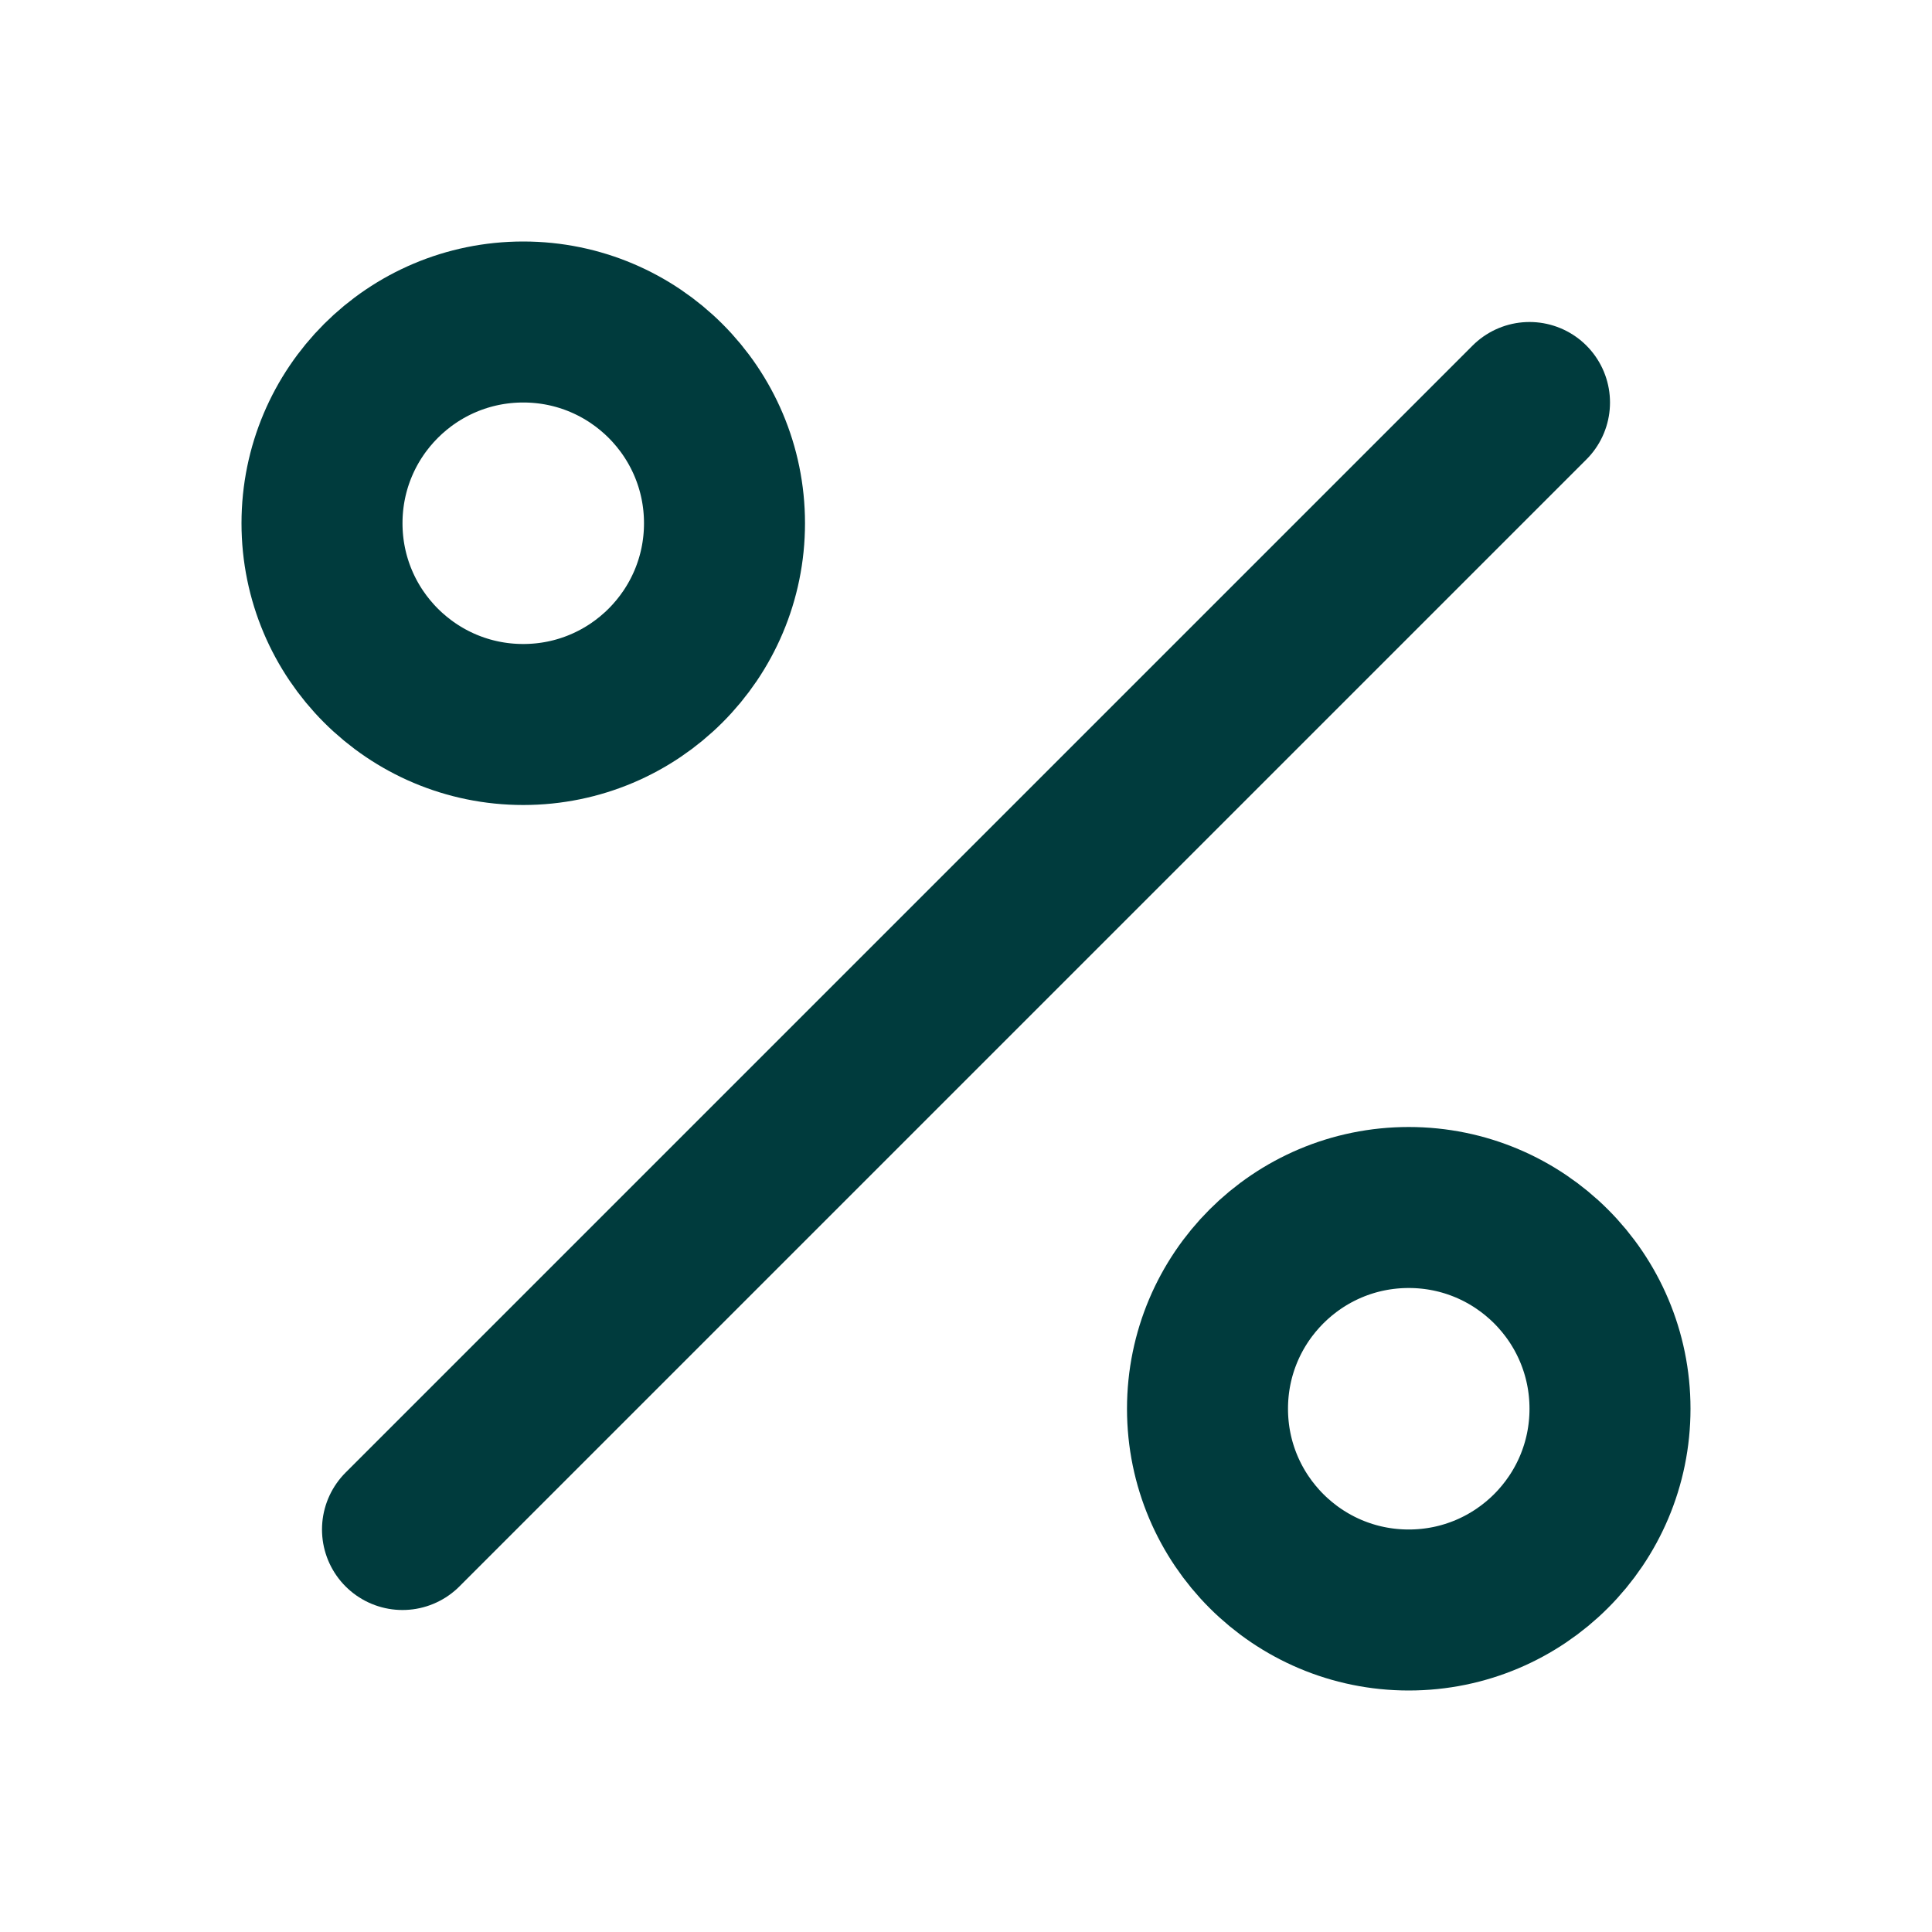
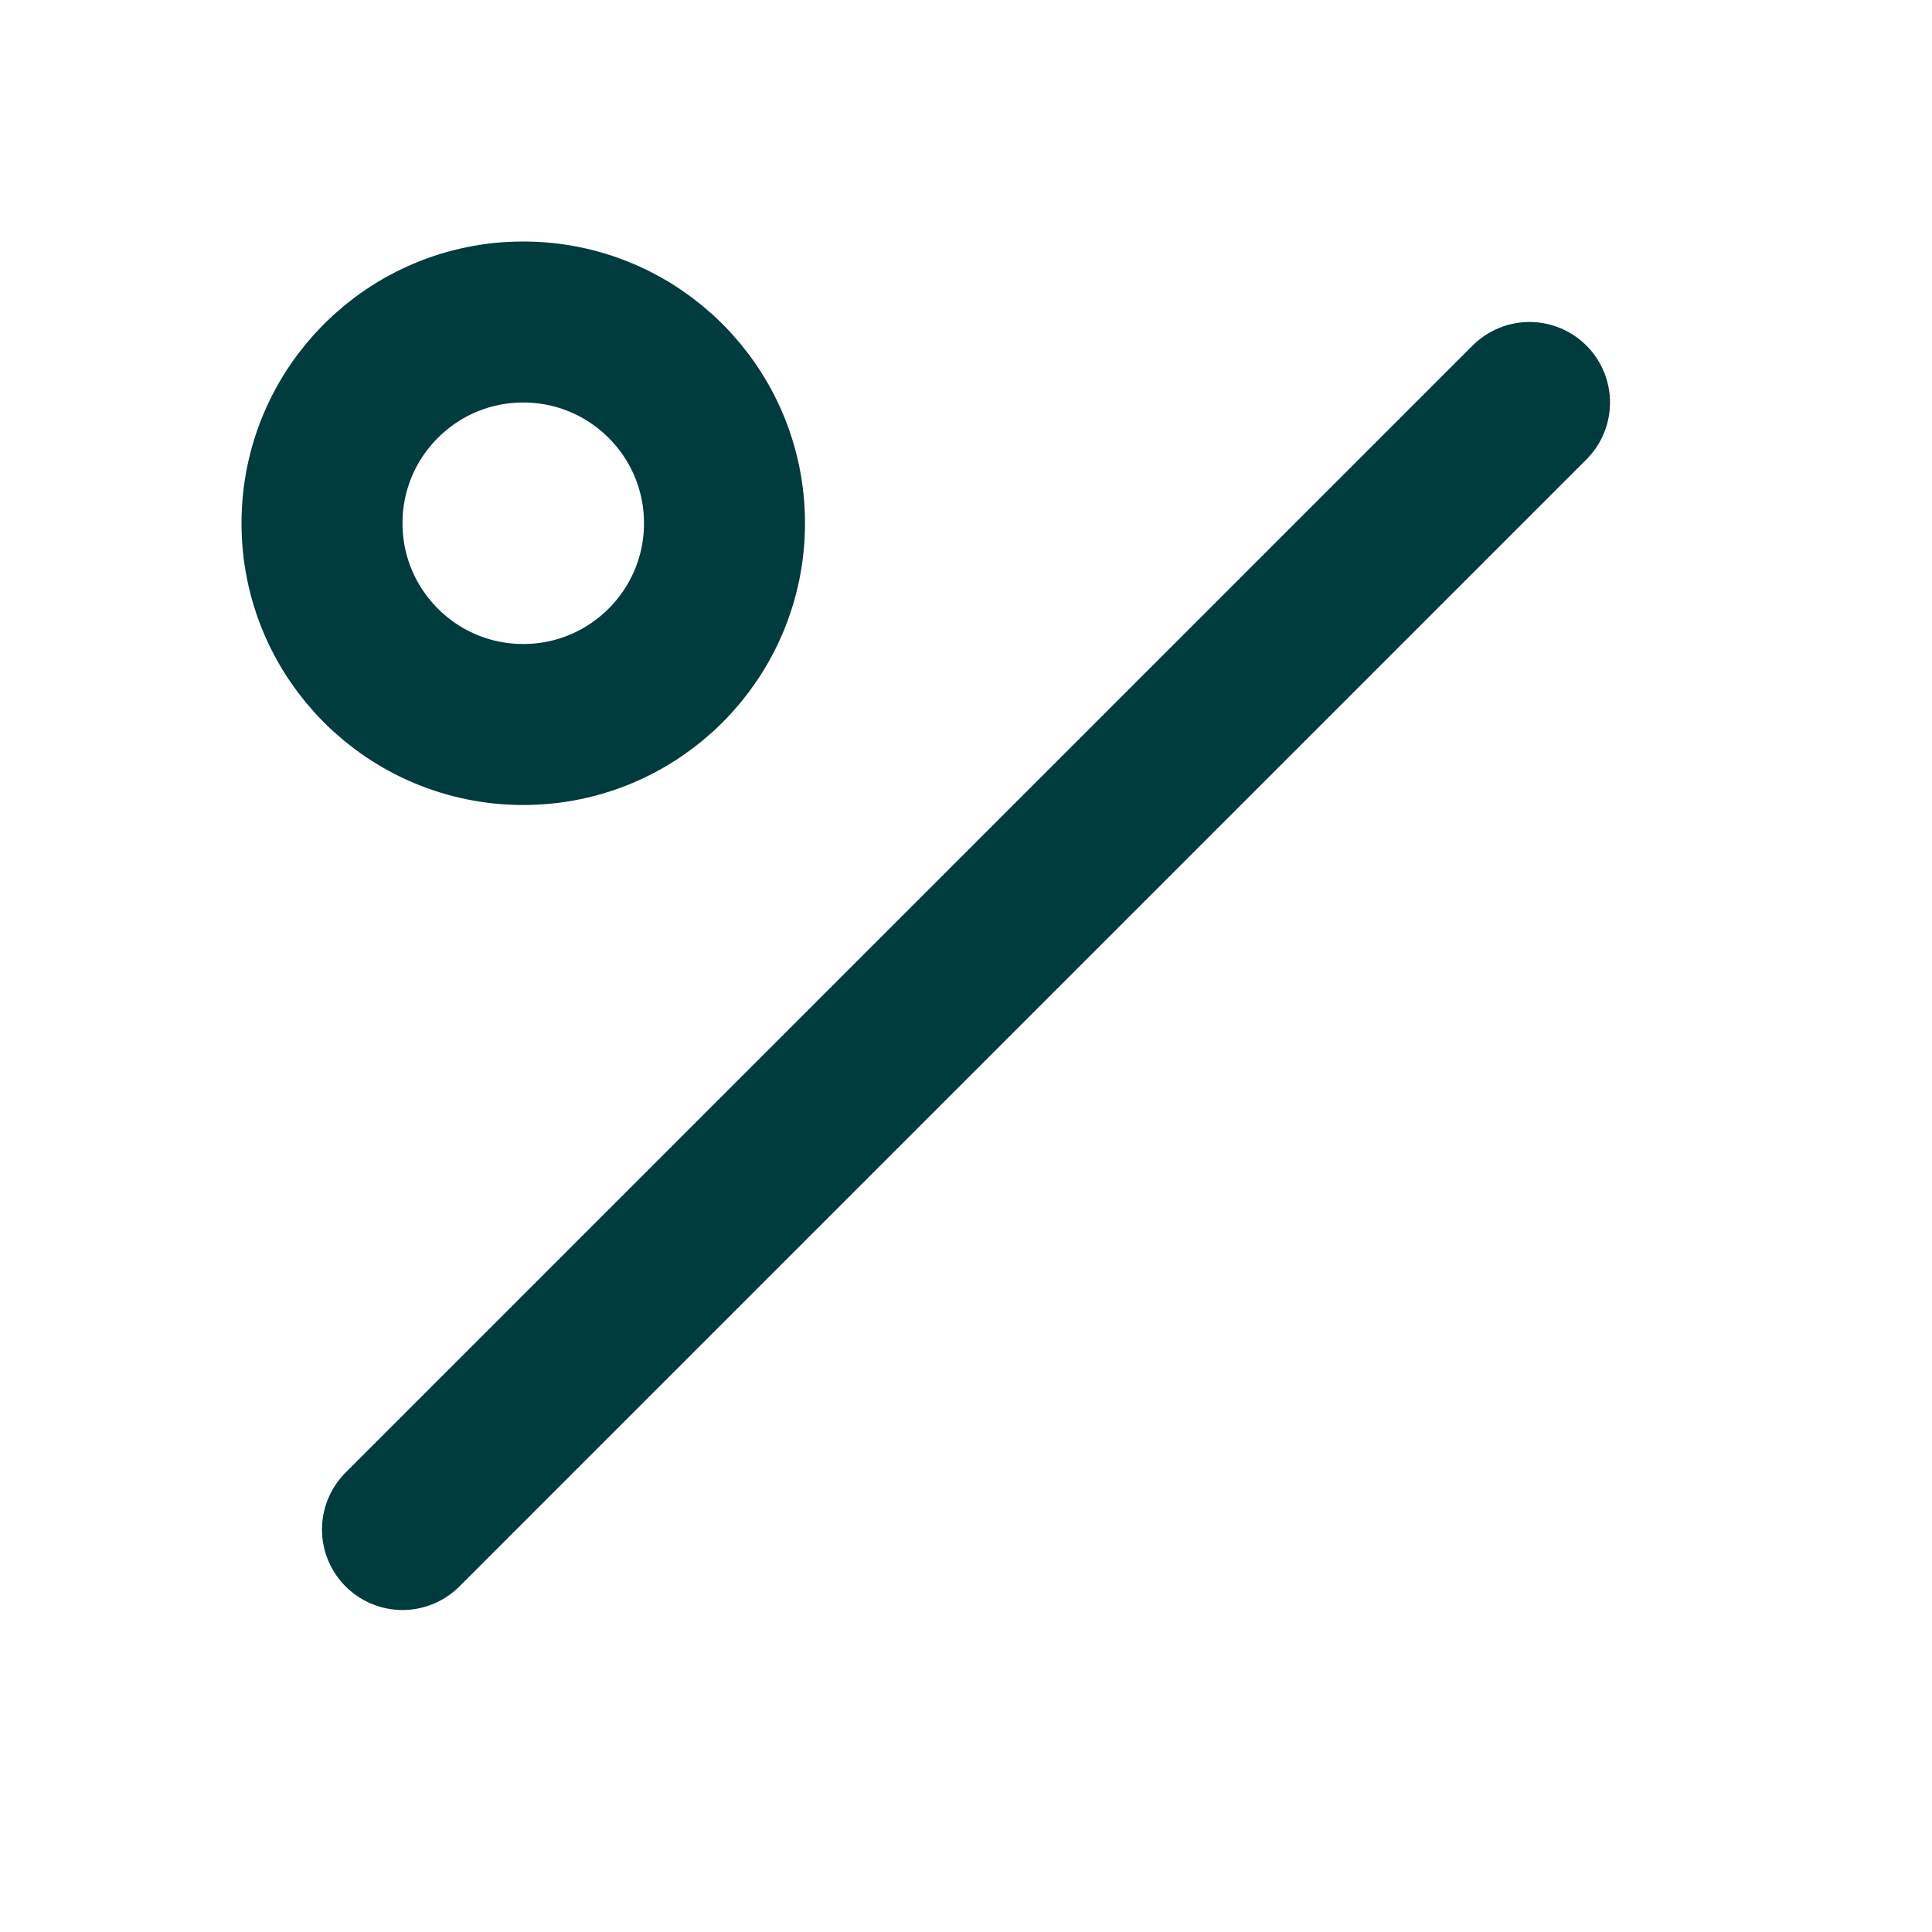
<svg xmlns="http://www.w3.org/2000/svg" width="24" height="24" viewBox="0 0 24 24" fill="none" stroke="#003B3D" stroke-width="2" stroke-linecap="round" stroke-linejoin="round">
  <line x1="19" x2="5" y1="5" y2="19" />
  <circle cx="6.5" cy="6.5" r="2.5" />
-   <circle cx="17.5" cy="17.5" r="2.5" />
</svg>